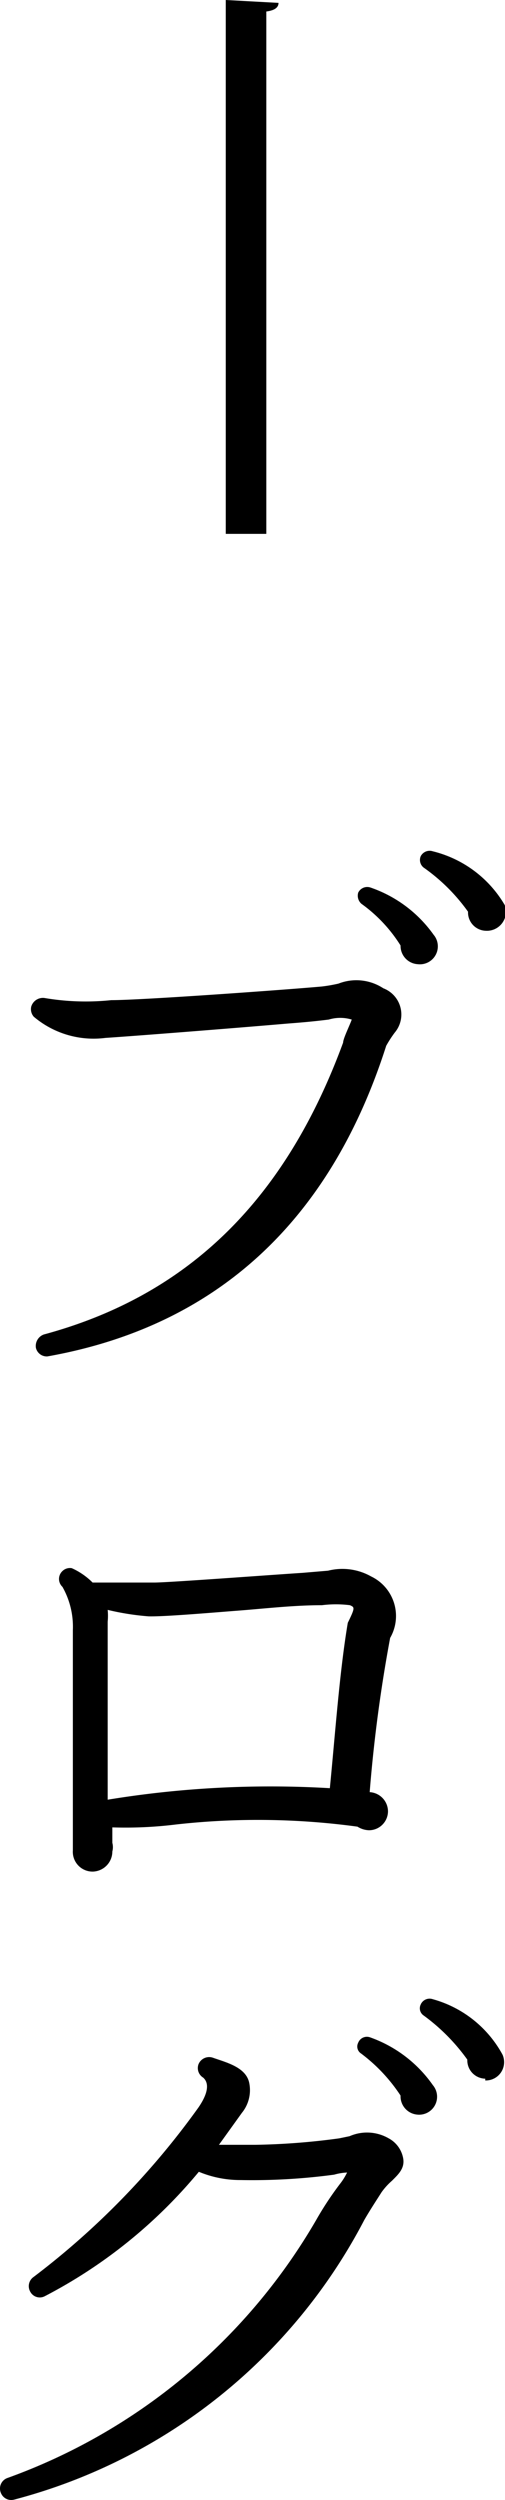
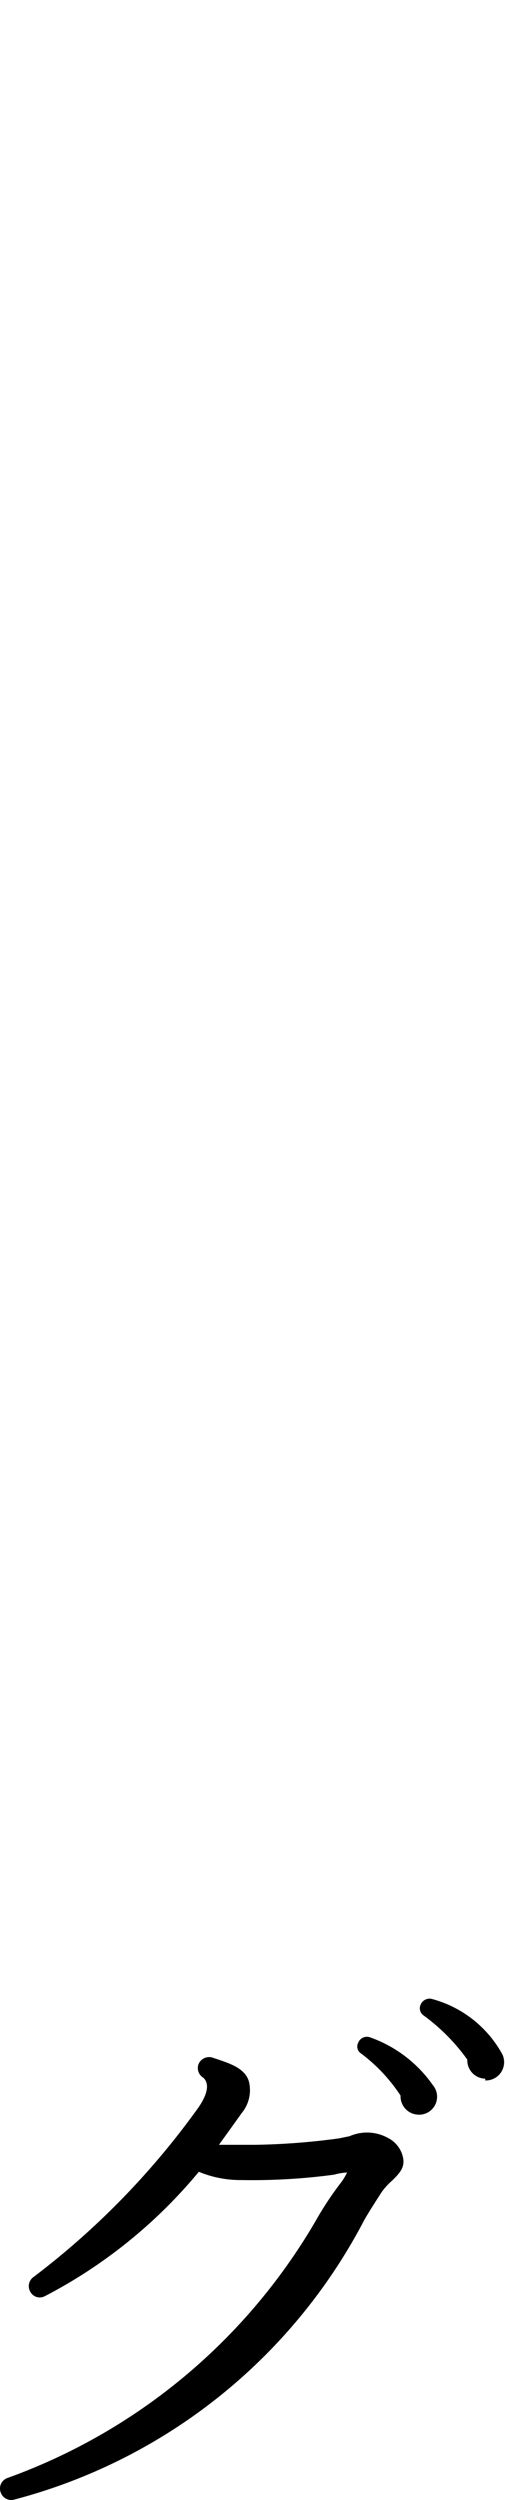
<svg xmlns="http://www.w3.org/2000/svg" viewBox="0 0 14.07 69.54">
  <g id="レイヤー_2" data-name="レイヤー 2">
    <g id="レイヤー_1-2" data-name="レイヤー 1">
-       <path d="M6.29,0,7.76.08c0,.13-.11.21-.34.24V14.85H6.29Z" />
-       <path d="M10.76,29.09C9.19,34,6,36.9,1.32,37.73A.31.31,0,0,1,1,37.49a.34.34,0,0,1,.22-.37C5.37,36,8,33.24,9.56,29c0-.11.18-.47.24-.64a1.11,1.11,0,0,0-.64,0c-.4.05-.73.08-1.13.11-1.51.13-4.31.35-5.09.4a2.58,2.58,0,0,1-2-.59A.32.32,0,0,1,.87,28a.34.34,0,0,1,.37-.24,6.85,6.85,0,0,0,1.86.06c.88,0,5-.3,5.87-.38a4.34,4.34,0,0,0,.46-.08,1.37,1.37,0,0,1,1.25.13A.78.78,0,0,1,11,28.72,3.2,3.2,0,0,0,10.76,29.09Zm.88-2.27a.51.51,0,0,1-.48-.52,4.11,4.11,0,0,0-1.09-1.16.3.3,0,0,1-.09-.31.28.28,0,0,1,.35-.14A3.58,3.58,0,0,1,12.08,26,.5.5,0,0,1,11.64,26.82Zm1.89-.93a.51.51,0,0,1-.49-.53,5.16,5.16,0,0,0-1.24-1.23.27.27,0,0,1-.08-.31.28.28,0,0,1,.34-.14,3.21,3.21,0,0,1,2,1.49A.53.53,0,0,1,13.53,25.89Z" />
-       <path d="M10.3,49.85a.54.54,0,0,1,.51.53.53.53,0,0,1-.53.53.63.63,0,0,1-.32-.1,20.56,20.56,0,0,0-5.06-.06,11.4,11.4,0,0,1-1.77.08v.43a.47.47,0,0,1,0,.24.56.56,0,0,1-.54.56.55.55,0,0,1-.56-.59c0-.44,0-2,0-3.46,0-.72,0-2,0-2.67a2.25,2.25,0,0,0-.29-1.2.3.3,0,0,1,0-.44A.3.3,0,0,1,2,43.62a1.94,1.94,0,0,1,.58.4c.57,0,1.15,0,1.72,0,.39,0,3.2-.21,4.13-.27l.71-.06a1.63,1.63,0,0,1,1.2.16,1.22,1.22,0,0,1,.53,1.71A41.11,41.11,0,0,0,10.3,49.85Zm-.55-5.2a3.11,3.11,0,0,0-.78,0c-.82,0-1.63.1-2.45.16-1,.08-2,.16-2.38.15A7.23,7.23,0,0,1,3,44.78a1.69,1.69,0,0,1,0,.33c0,.71,0,1.91,0,2.74s0,1.57,0,2.21a28.07,28.07,0,0,1,6.19-.32c.15-1.52.27-3.24.5-4.6C9.9,44.71,9.88,44.71,9.75,44.65Z" />
      <path d="M10.92,60.66a1.82,1.82,0,0,0-.29.32c-.12.19-.3.46-.48.77A15.41,15.41,0,0,1,.39,69.53a.31.31,0,0,1-.37-.2.31.31,0,0,1,.18-.4,16.34,16.34,0,0,0,8.61-7.18,9,9,0,0,1,.66-1,1.66,1.66,0,0,0,.2-.32,1.59,1.59,0,0,0-.36.06,17.14,17.14,0,0,1-2.6.15,3,3,0,0,1-1.17-.23,13.85,13.85,0,0,1-4.29,3.46.3.3,0,0,1-.41-.13.31.31,0,0,1,.09-.4,21.92,21.92,0,0,0,4.6-4.72c.37-.54.22-.75.13-.83a.31.31,0,0,1-.13-.37.32.32,0,0,1,.41-.18c.37.13.9.26,1,.68a1,1,0,0,1-.2.85l-.64.89h1a19.28,19.28,0,0,0,2.35-.18l.29-.06a1.21,1.21,0,0,1,1.09.06.79.79,0,0,1,.4.54C11.29,60.31,11.1,60.48,10.92,60.66Zm.71-1.84a.51.51,0,0,1-.47-.53,4.65,4.65,0,0,0-1.1-1.17.23.23,0,0,1-.08-.3.26.26,0,0,1,.33-.15A3.6,3.6,0,0,1,12.06,58,.5.5,0,0,1,11.63,58.82Zm1.89-1a.51.51,0,0,1-.5-.53,5.42,5.42,0,0,0-1.22-1.23.24.24,0,0,1-.08-.3.27.27,0,0,1,.34-.15A3.17,3.17,0,0,1,14,57.15.51.51,0,0,1,13.52,57.87Z" />
    </g>
  </g>
</svg>